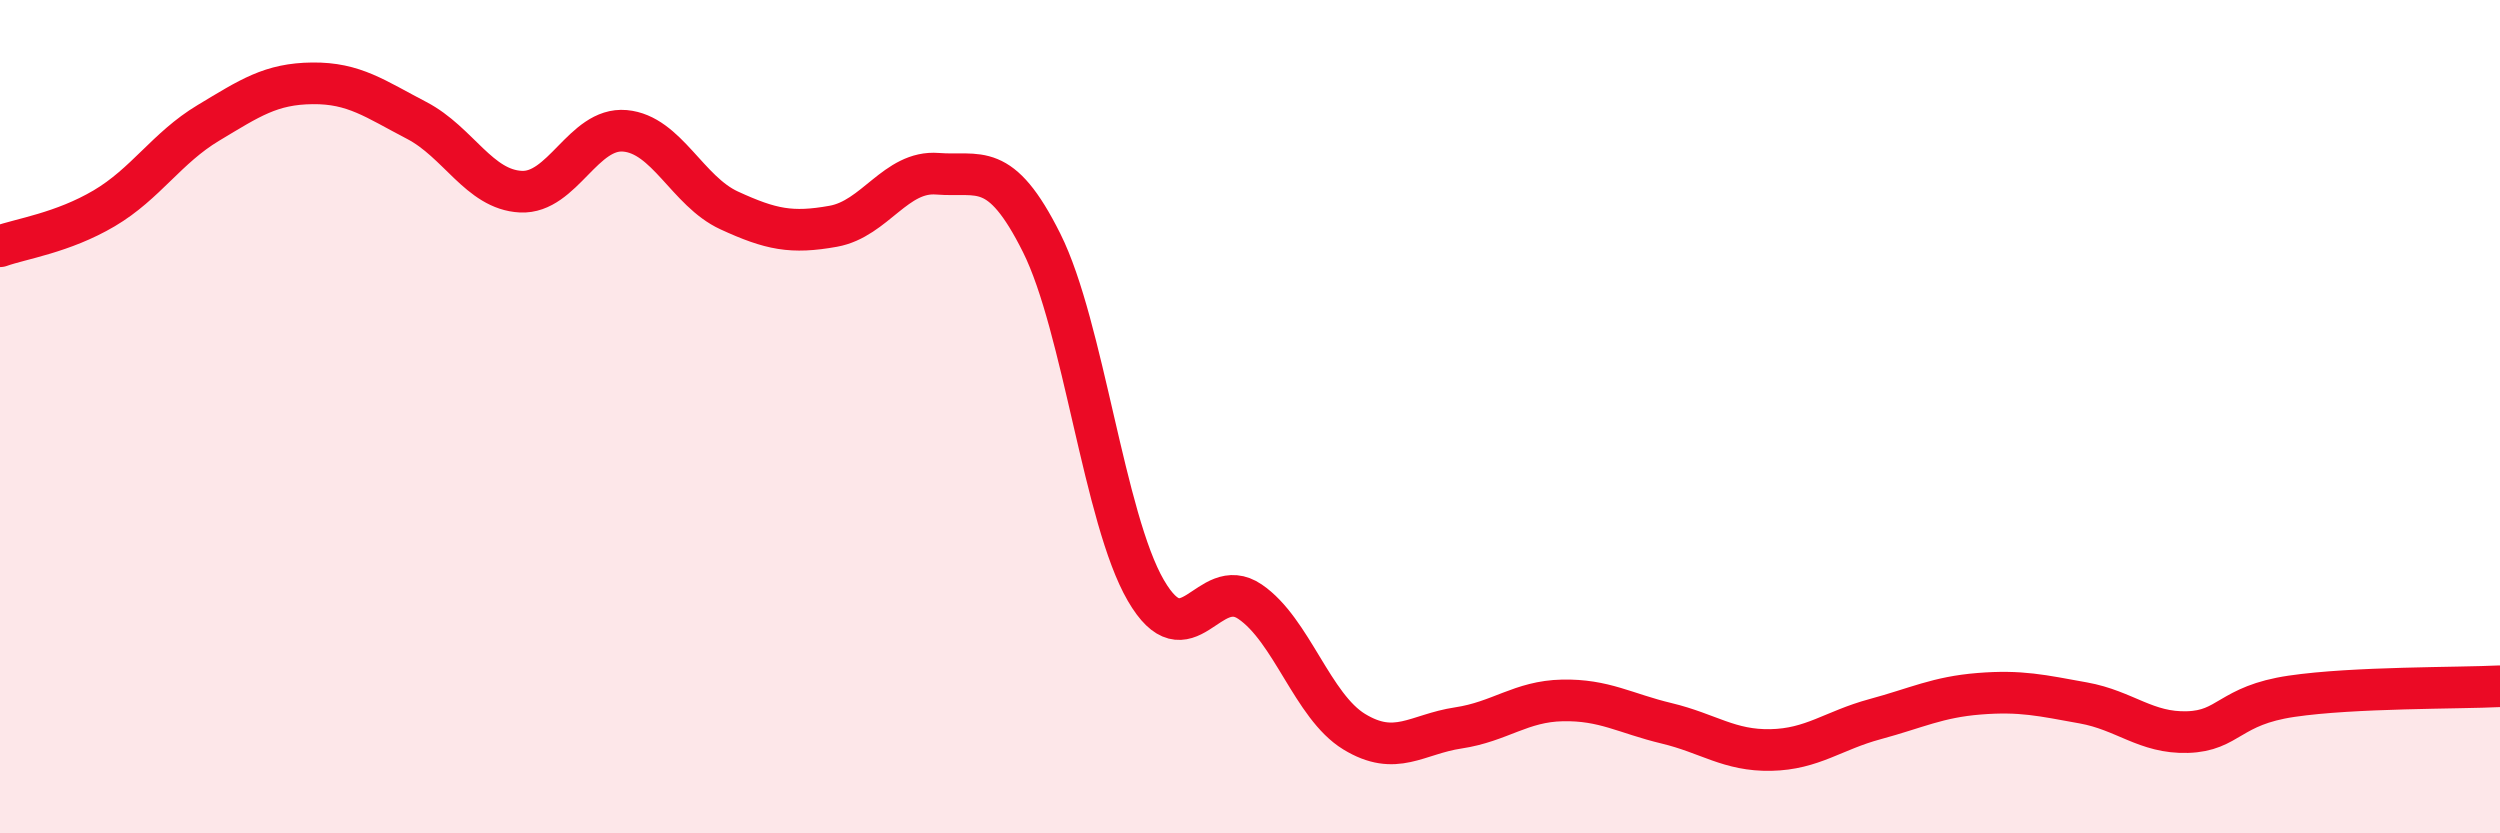
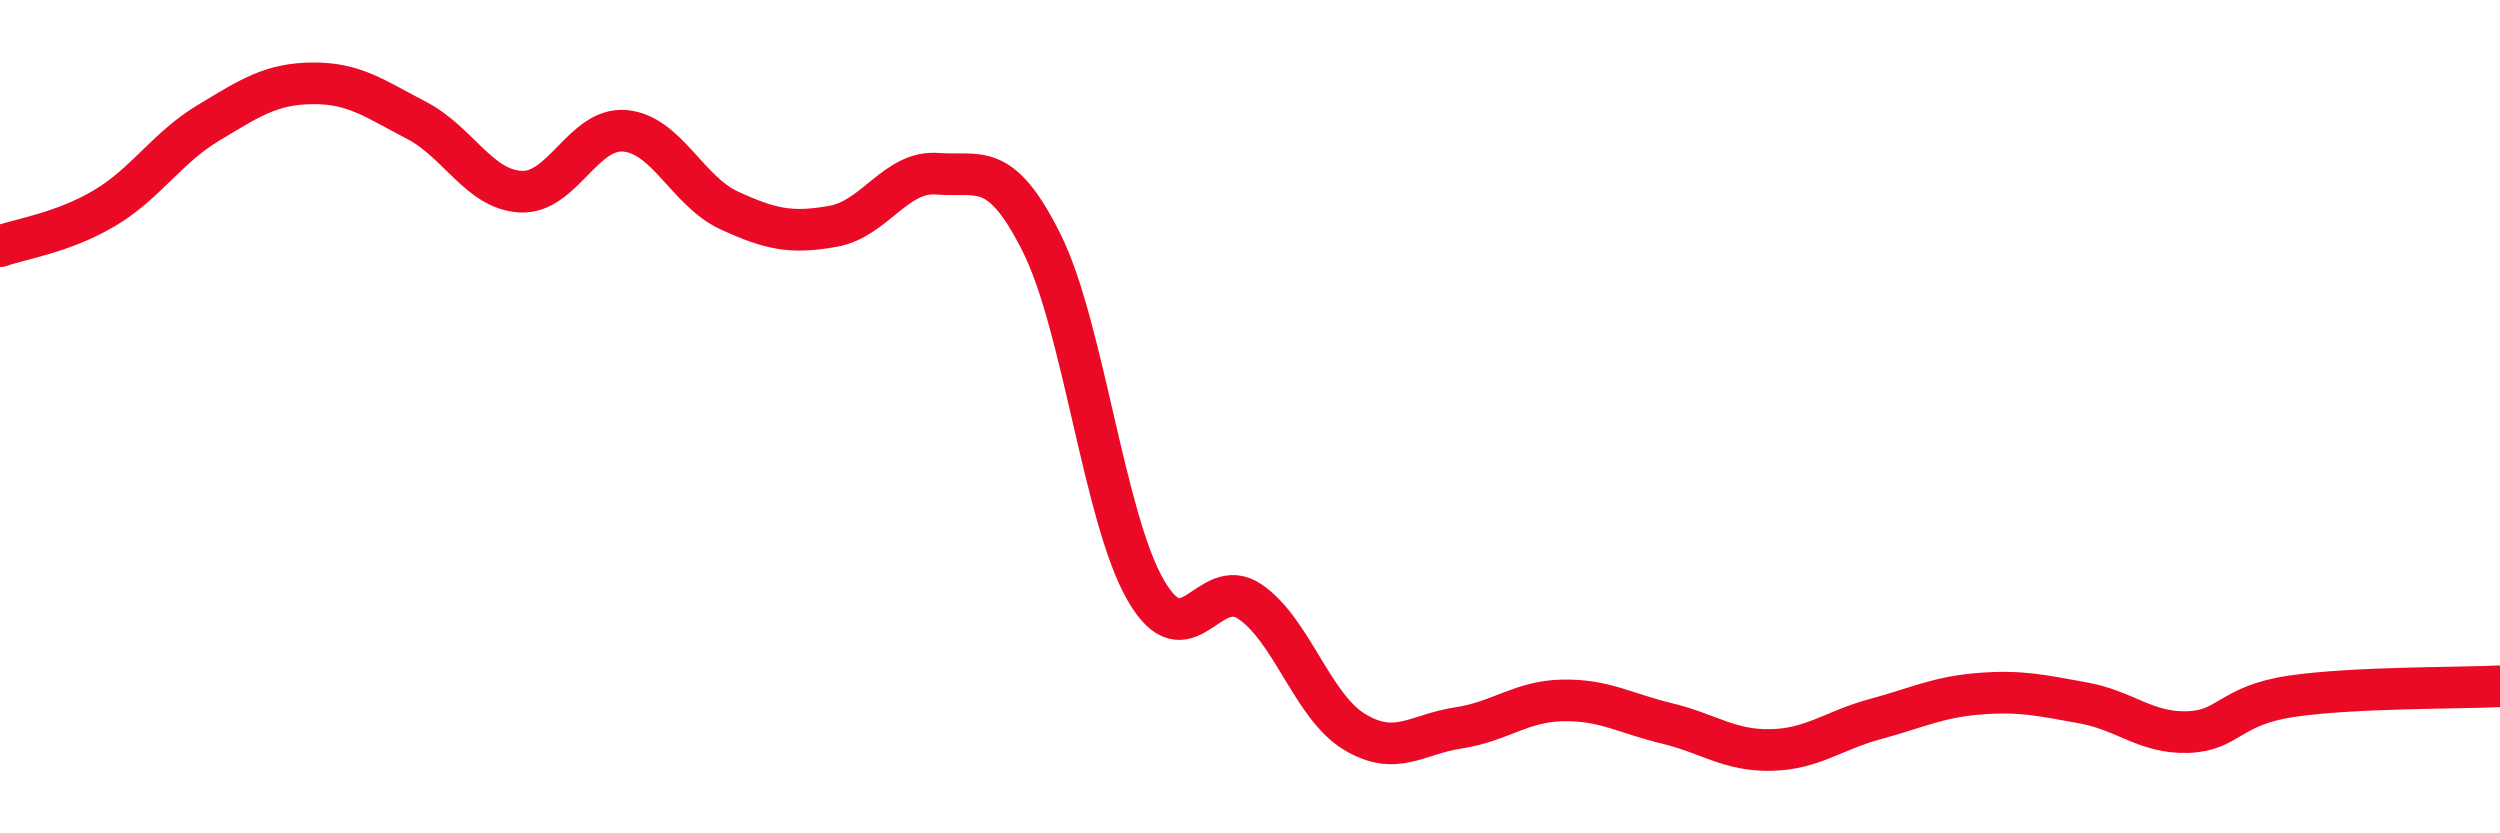
<svg xmlns="http://www.w3.org/2000/svg" width="60" height="20" viewBox="0 0 60 20">
-   <path d="M 0,5.91 C 0.5,5.73 1.5,5.59 2.5,5 C 3.5,4.41 4,3.55 5,2.95 C 6,2.35 6.5,2.01 7.5,2 C 8.5,1.99 9,2.37 10,2.89 C 11,3.41 11.5,4.55 12.5,4.6 C 13.5,4.65 14,3.05 15,3.14 C 16,3.23 16.5,4.59 17.5,5.05 C 18.5,5.51 19,5.61 20,5.43 C 21,5.25 21.5,4.09 22.5,4.17 C 23.5,4.25 24,3.83 25,5.83 C 26,7.83 26.5,12.45 27.5,14.17 C 28.5,15.89 29,13.76 30,14.44 C 31,15.12 31.5,16.95 32.5,17.56 C 33.5,18.17 34,17.62 35,17.47 C 36,17.32 36.5,16.83 37.5,16.81 C 38.5,16.79 39,17.12 40,17.36 C 41,17.6 41.5,18.02 42.5,18 C 43.5,17.98 44,17.53 45,17.26 C 46,16.99 46.5,16.73 47.5,16.65 C 48.5,16.57 49,16.69 50,16.87 C 51,17.05 51.5,17.6 52.5,17.57 C 53.5,17.54 53.5,16.93 55,16.71 C 56.5,16.49 59,16.52 60,16.47L60 20L0 20Z" fill="#EB0A25" opacity="0.1" stroke-linecap="round" stroke-linejoin="round" />
  <path d="M 0,5.91 C 0.5,5.73 1.5,5.59 2.5,5 C 3.5,4.41 4,3.55 5,2.95 C 6,2.35 6.5,2.01 7.5,2 C 8.5,1.99 9,2.37 10,2.89 C 11,3.41 11.5,4.55 12.5,4.6 C 13.5,4.65 14,3.05 15,3.14 C 16,3.23 16.5,4.59 17.5,5.05 C 18.5,5.51 19,5.61 20,5.43 C 21,5.25 21.5,4.09 22.5,4.17 C 23.5,4.25 24,3.83 25,5.83 C 26,7.83 26.5,12.45 27.5,14.17 C 28.5,15.89 29,13.76 30,14.44 C 31,15.12 31.5,16.95 32.5,17.56 C 33.5,18.17 34,17.62 35,17.47 C 36,17.32 36.5,16.83 37.5,16.81 C 38.5,16.79 39,17.12 40,17.36 C 41,17.6 41.5,18.02 42.5,18 C 43.5,17.98 44,17.53 45,17.26 C 46,16.99 46.5,16.73 47.5,16.65 C 48.5,16.57 49,16.69 50,16.87 C 51,17.05 51.5,17.6 52.5,17.57 C 53.5,17.54 53.5,16.93 55,16.71 C 56.5,16.49 59,16.52 60,16.47" stroke="#EB0A25" stroke-width="1" fill="none" stroke-linecap="round" stroke-linejoin="round" />
</svg>